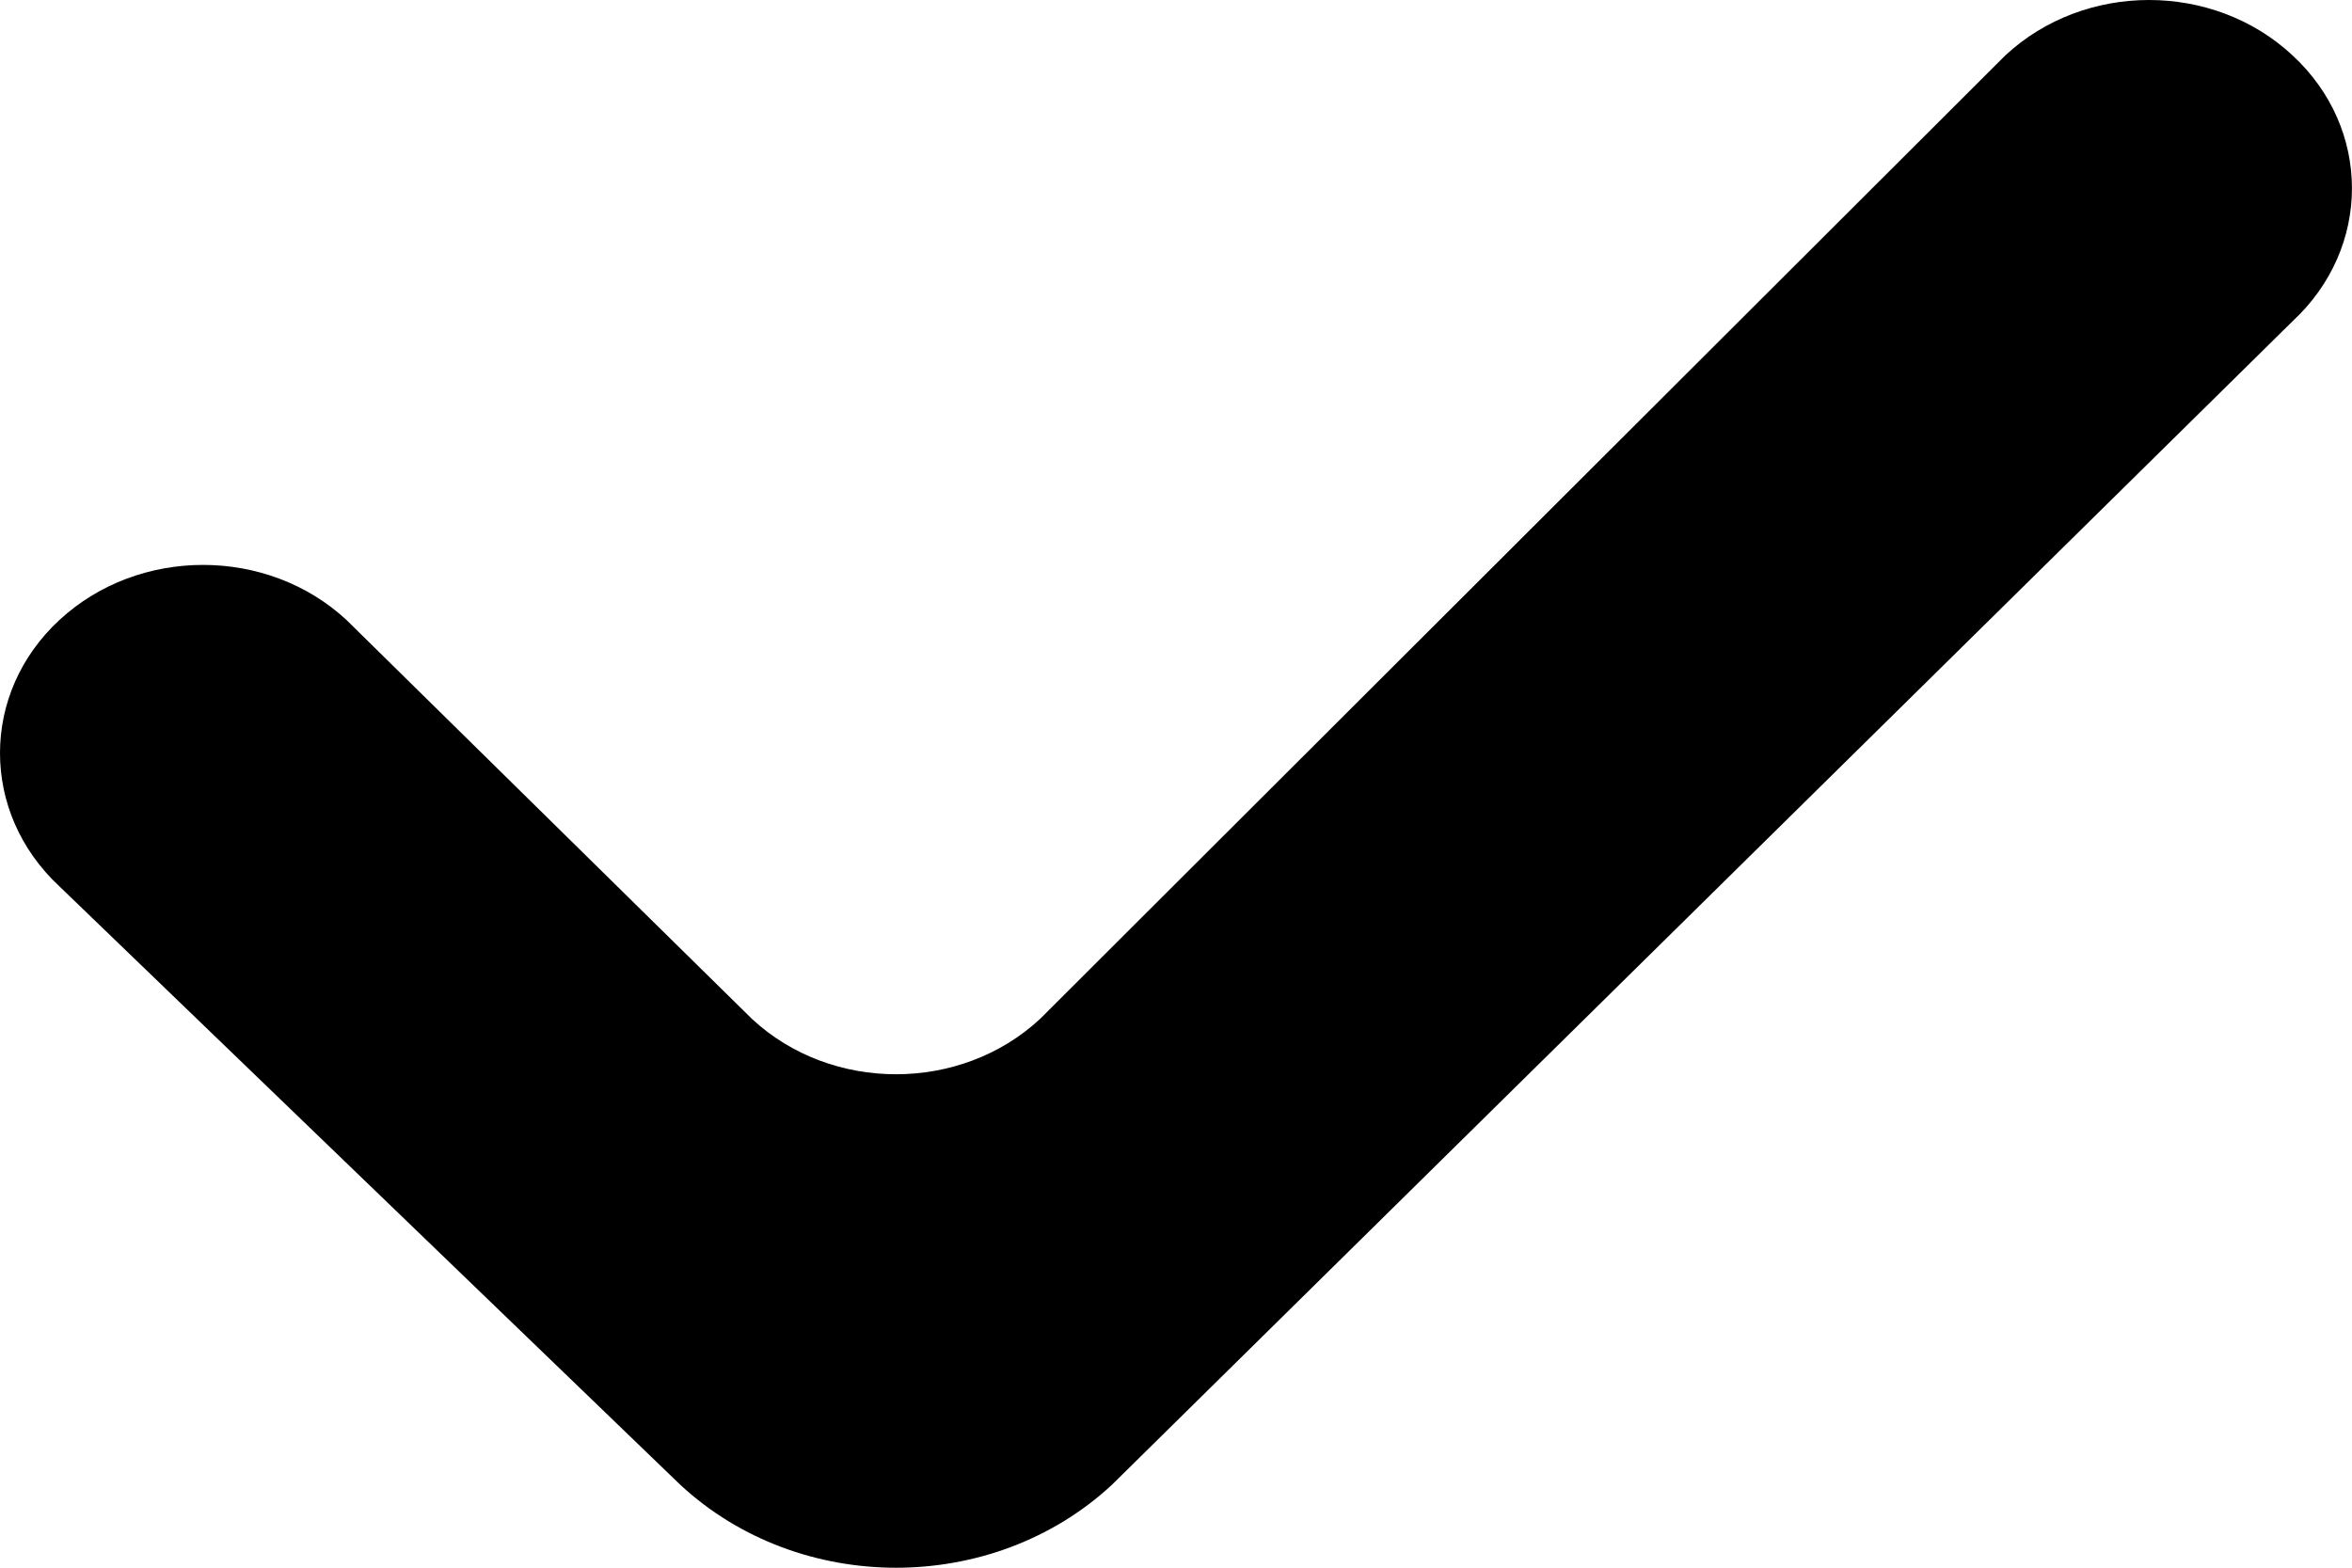
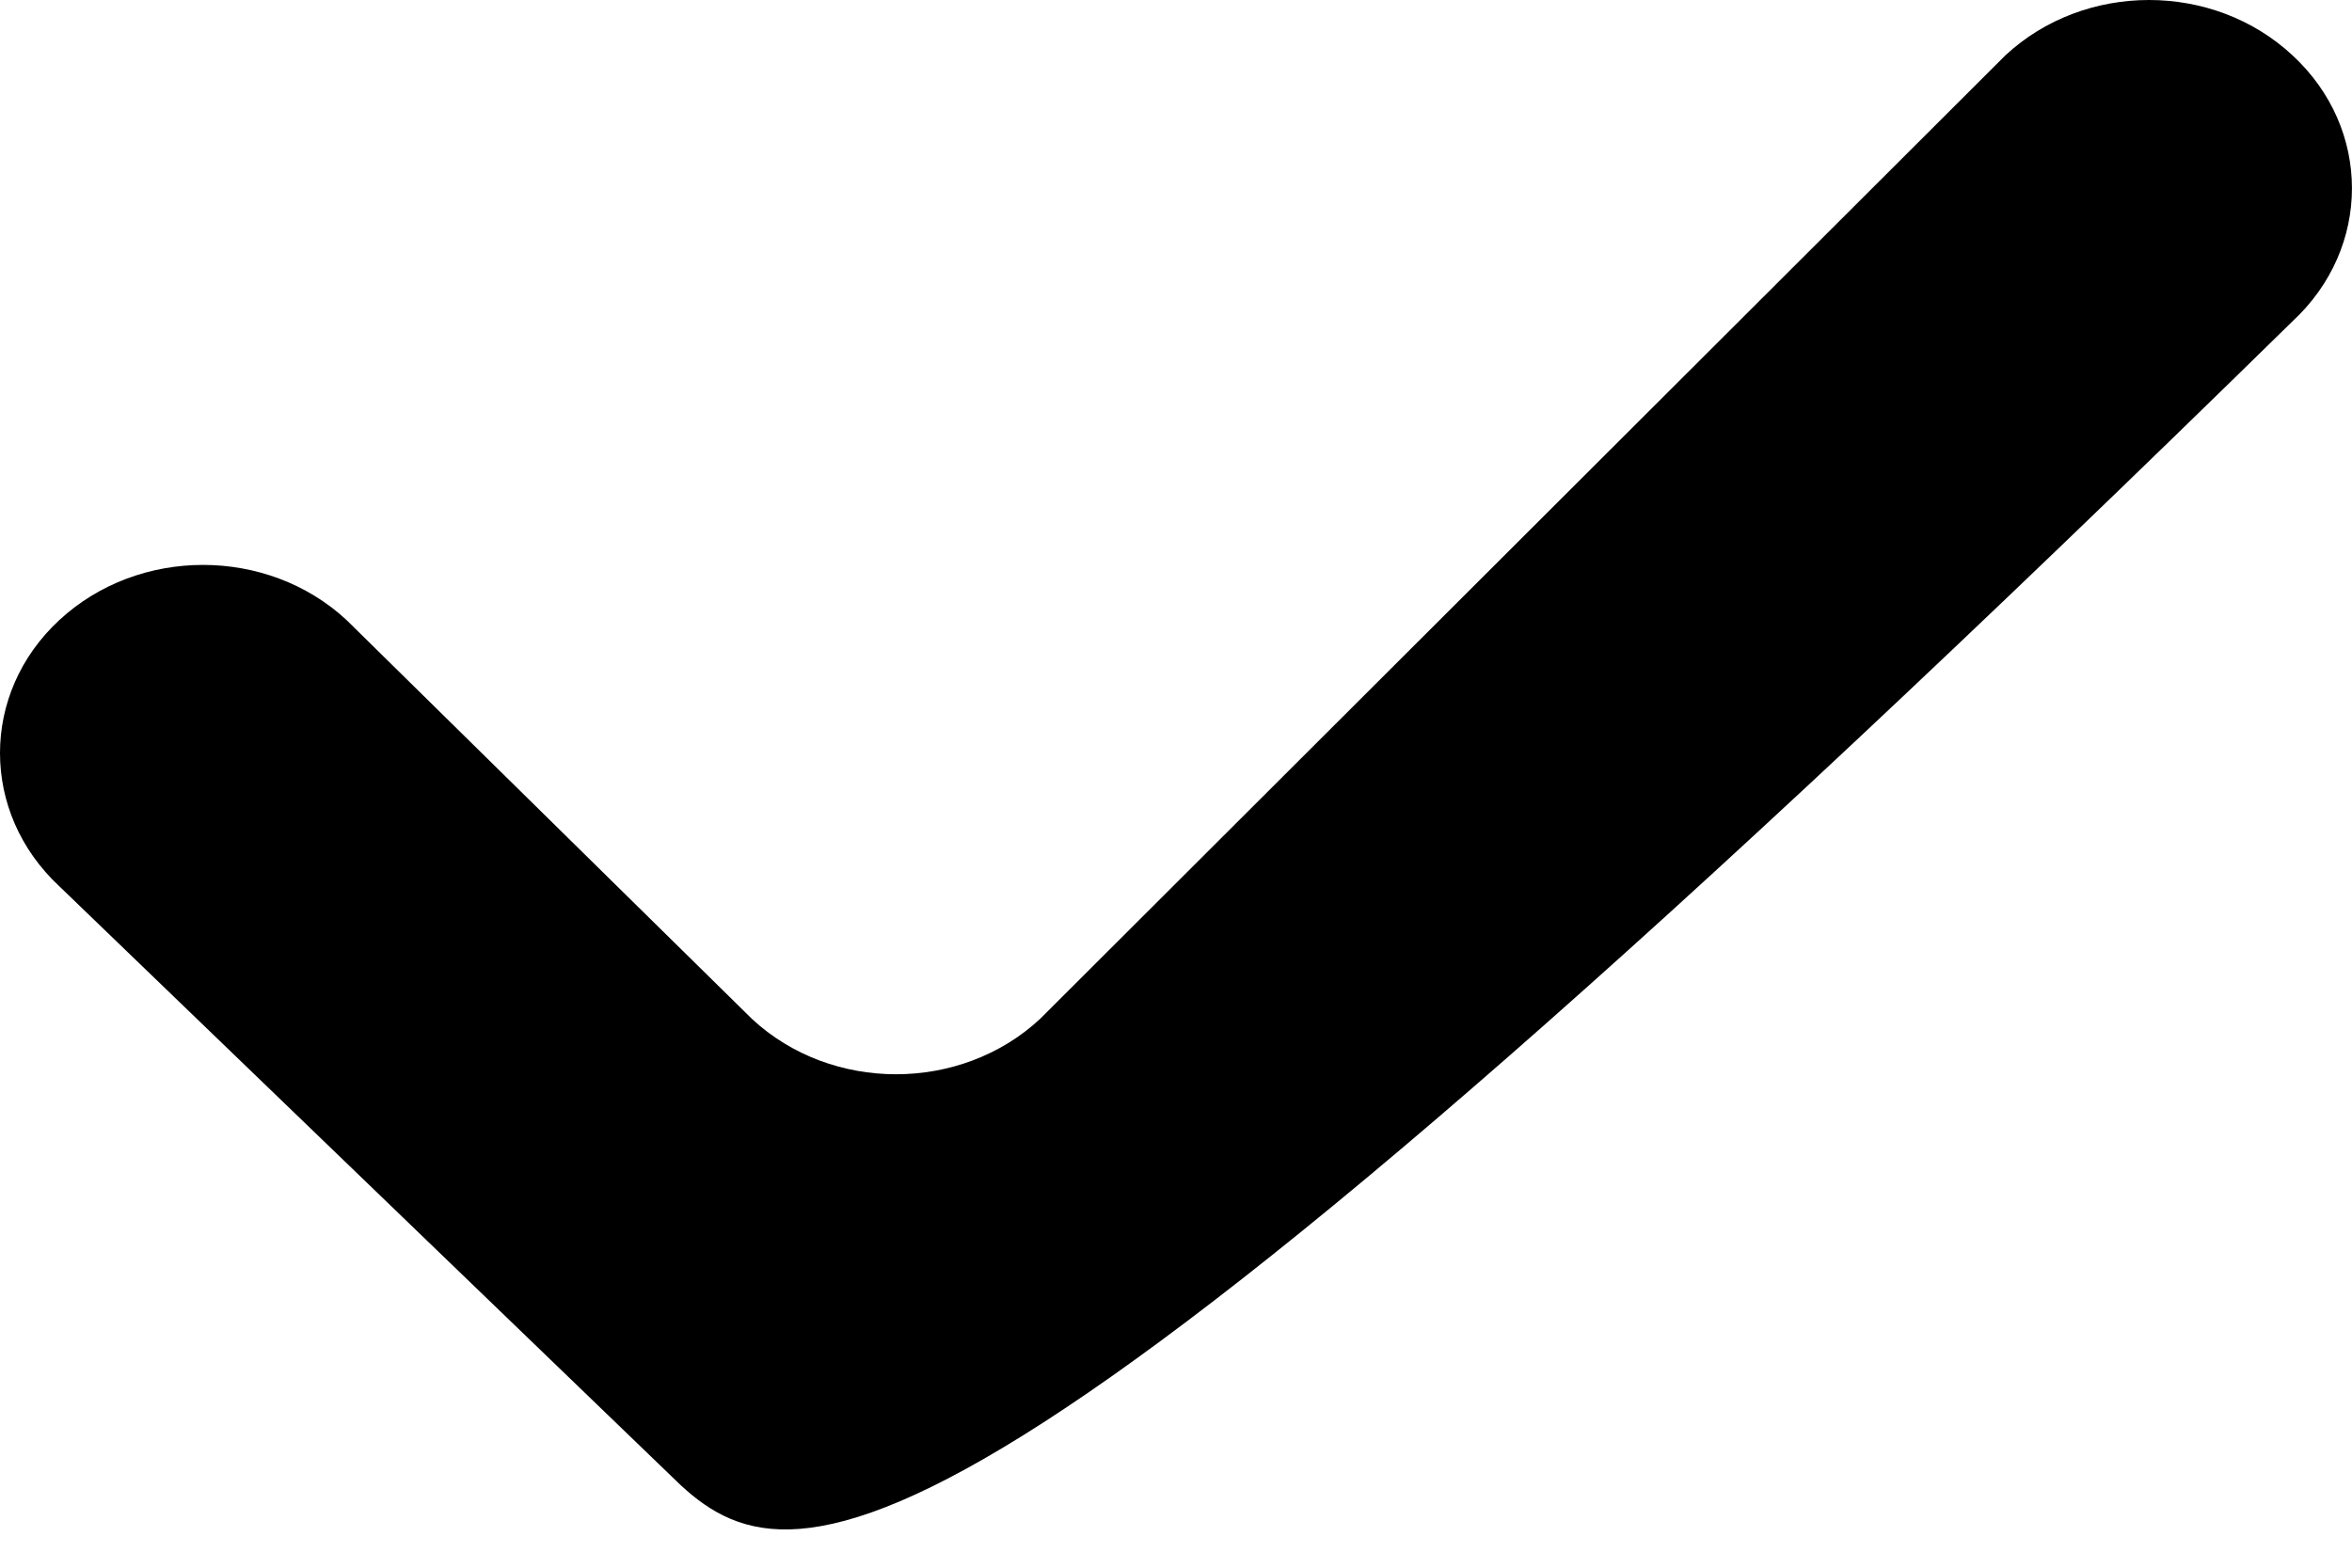
<svg xmlns="http://www.w3.org/2000/svg" width="12px" height="8px" viewBox="0 0 12 8" version="1.1">
  <title>Path Copy 12</title>
  <desc>Created with Sketch.</desc>
  <g id="Page-1" stroke="none" stroke-width="1" fill="none" fill-rule="evenodd">
    <g id="Ficha_Algarauto" transform="translate(-421, -1327)" fill="#000000">
-       <path d="M432.696,1327.282 C433.101,1327.656 433.101,1328.265 432.696,1328.64 L426.672,1334.578 C426.064,1335.141 425.08,1335.141 424.472,1334.578 L421.303,1331.523 C420.899,1331.147 420.899,1330.538 421.303,1330.164 C421.708,1329.789 422.364,1329.789 422.768,1330.164 L424.837,1332.2 C425.242,1332.576 425.901,1332.576 426.306,1332.2 L431.232,1327.282 C431.637,1326.906 432.292,1326.906 432.696,1327.282 Z" id="Path-Copy-12" />
+       <path d="M432.696,1327.282 C433.101,1327.656 433.101,1328.265 432.696,1328.64 C426.064,1335.141 425.08,1335.141 424.472,1334.578 L421.303,1331.523 C420.899,1331.147 420.899,1330.538 421.303,1330.164 C421.708,1329.789 422.364,1329.789 422.768,1330.164 L424.837,1332.2 C425.242,1332.576 425.901,1332.576 426.306,1332.2 L431.232,1327.282 C431.637,1326.906 432.292,1326.906 432.696,1327.282 Z" id="Path-Copy-12" />
    </g>
  </g>
</svg>